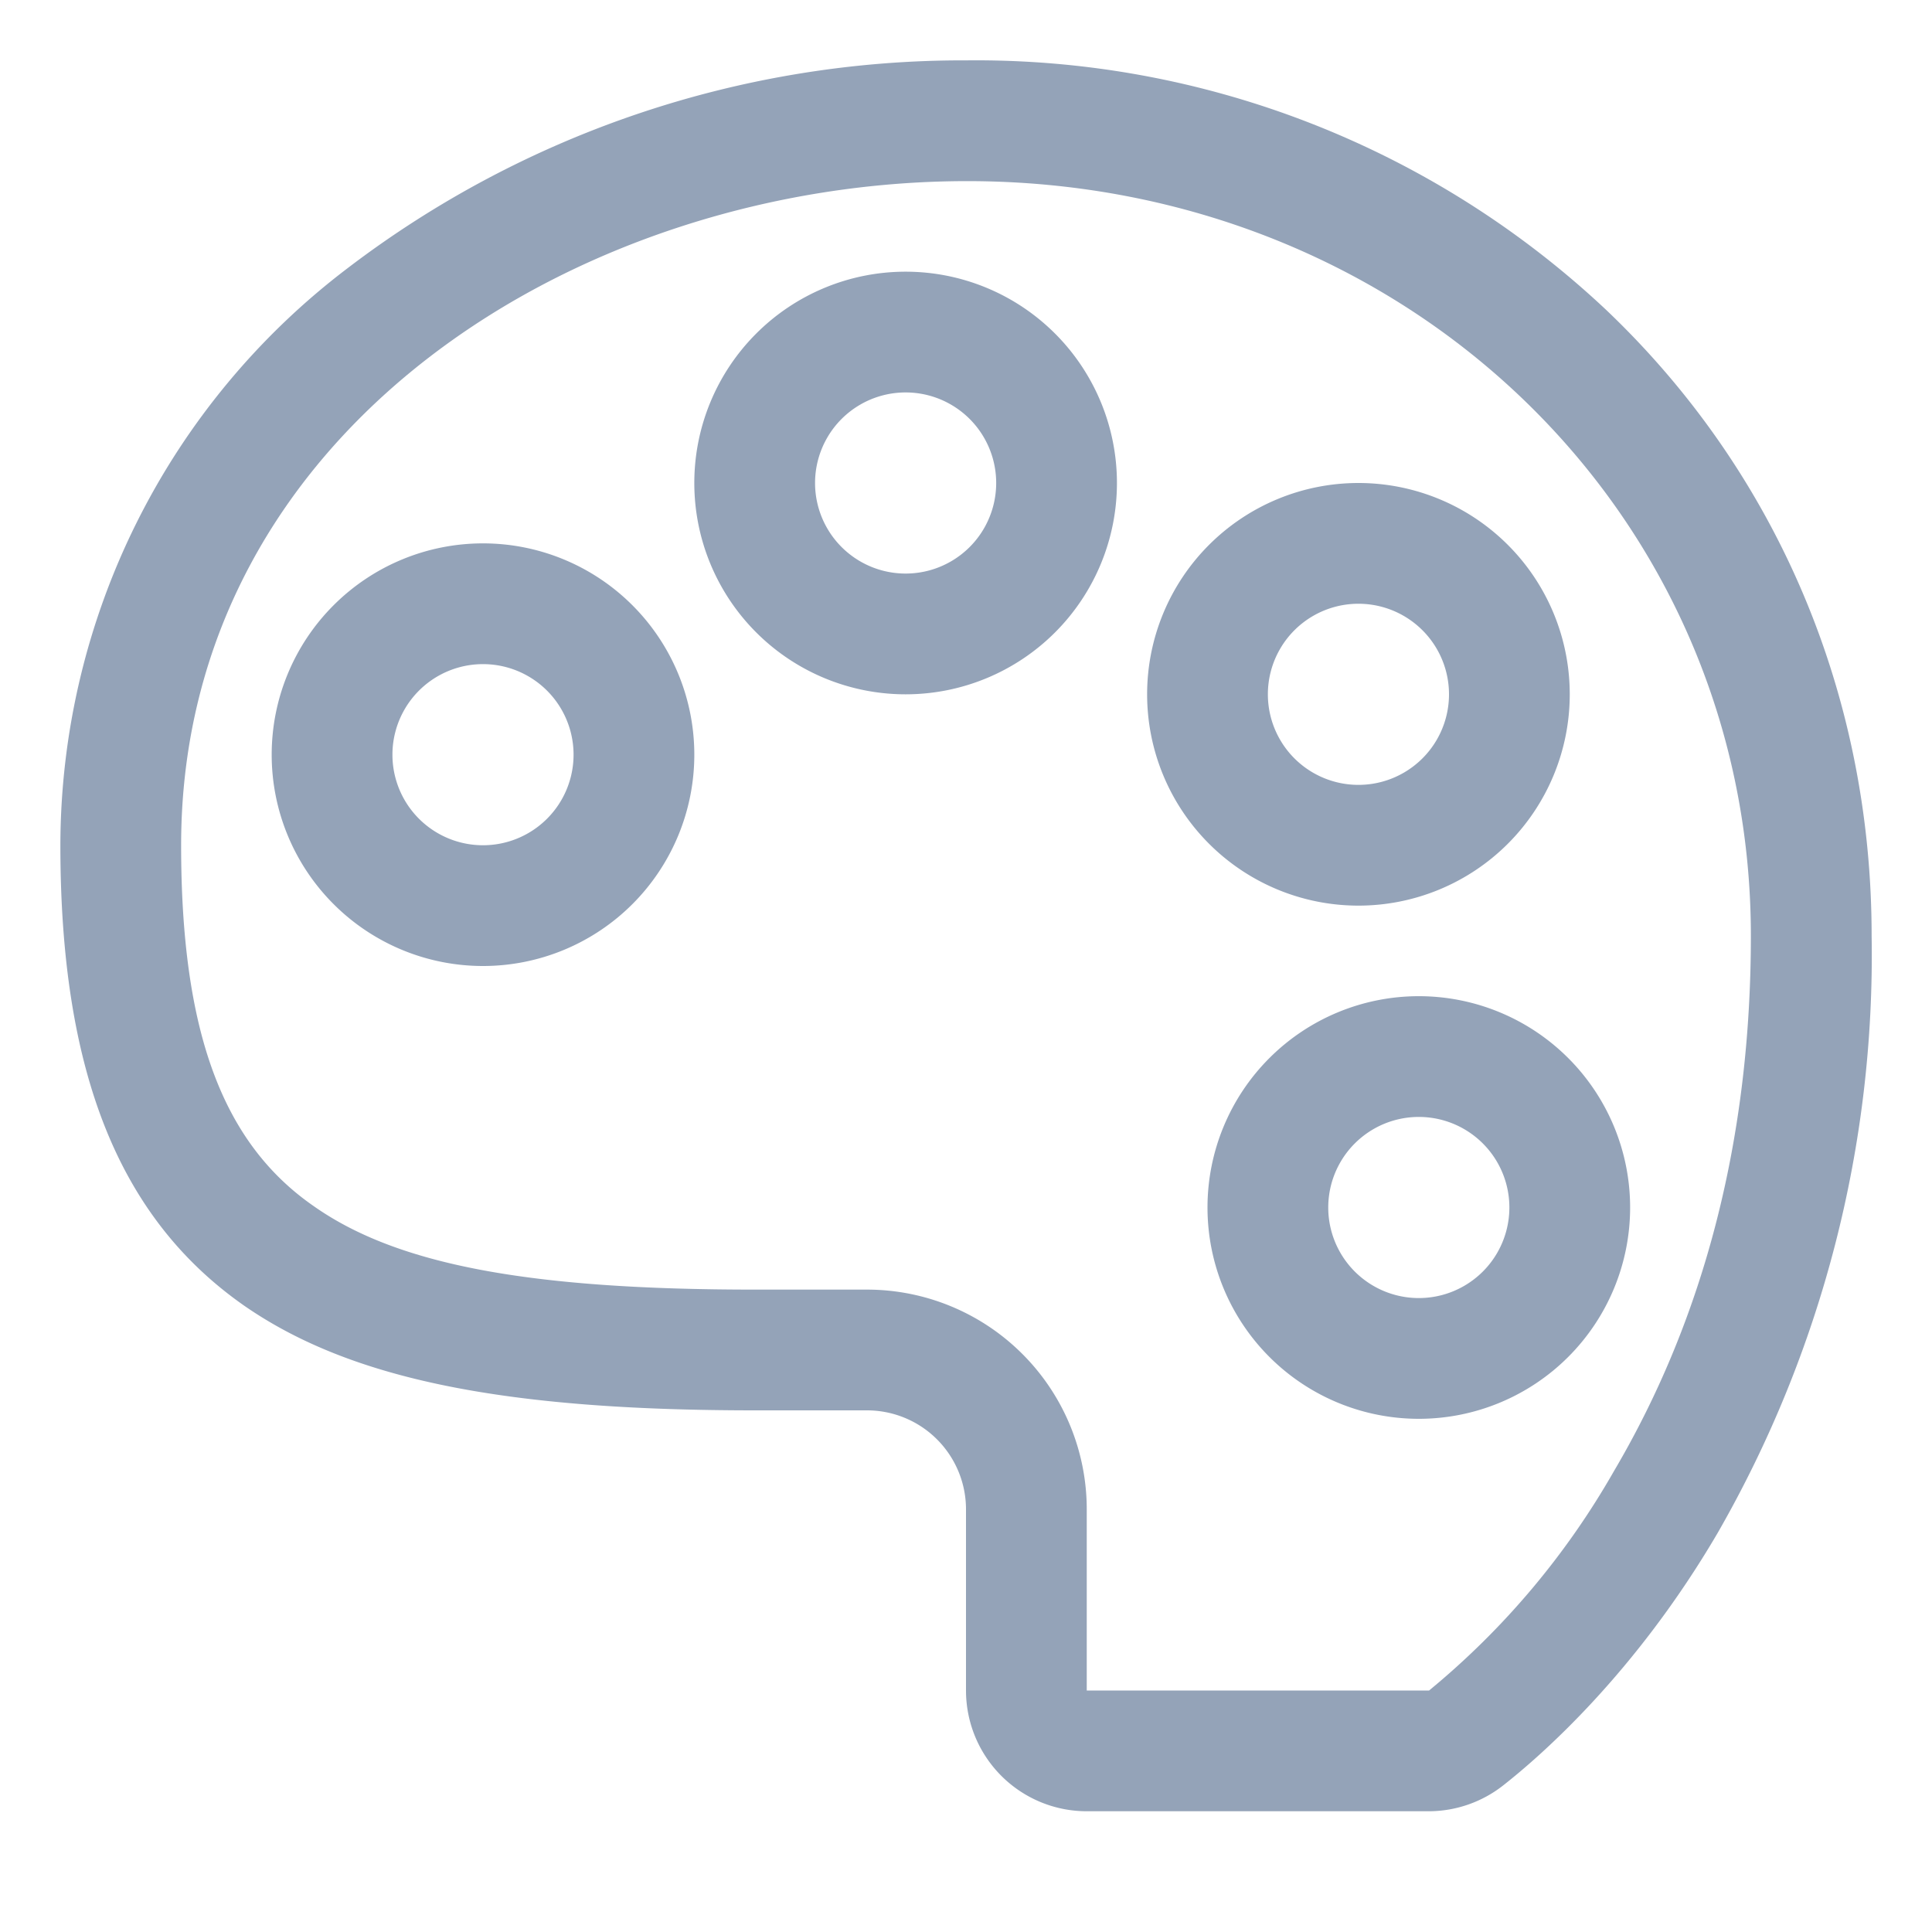
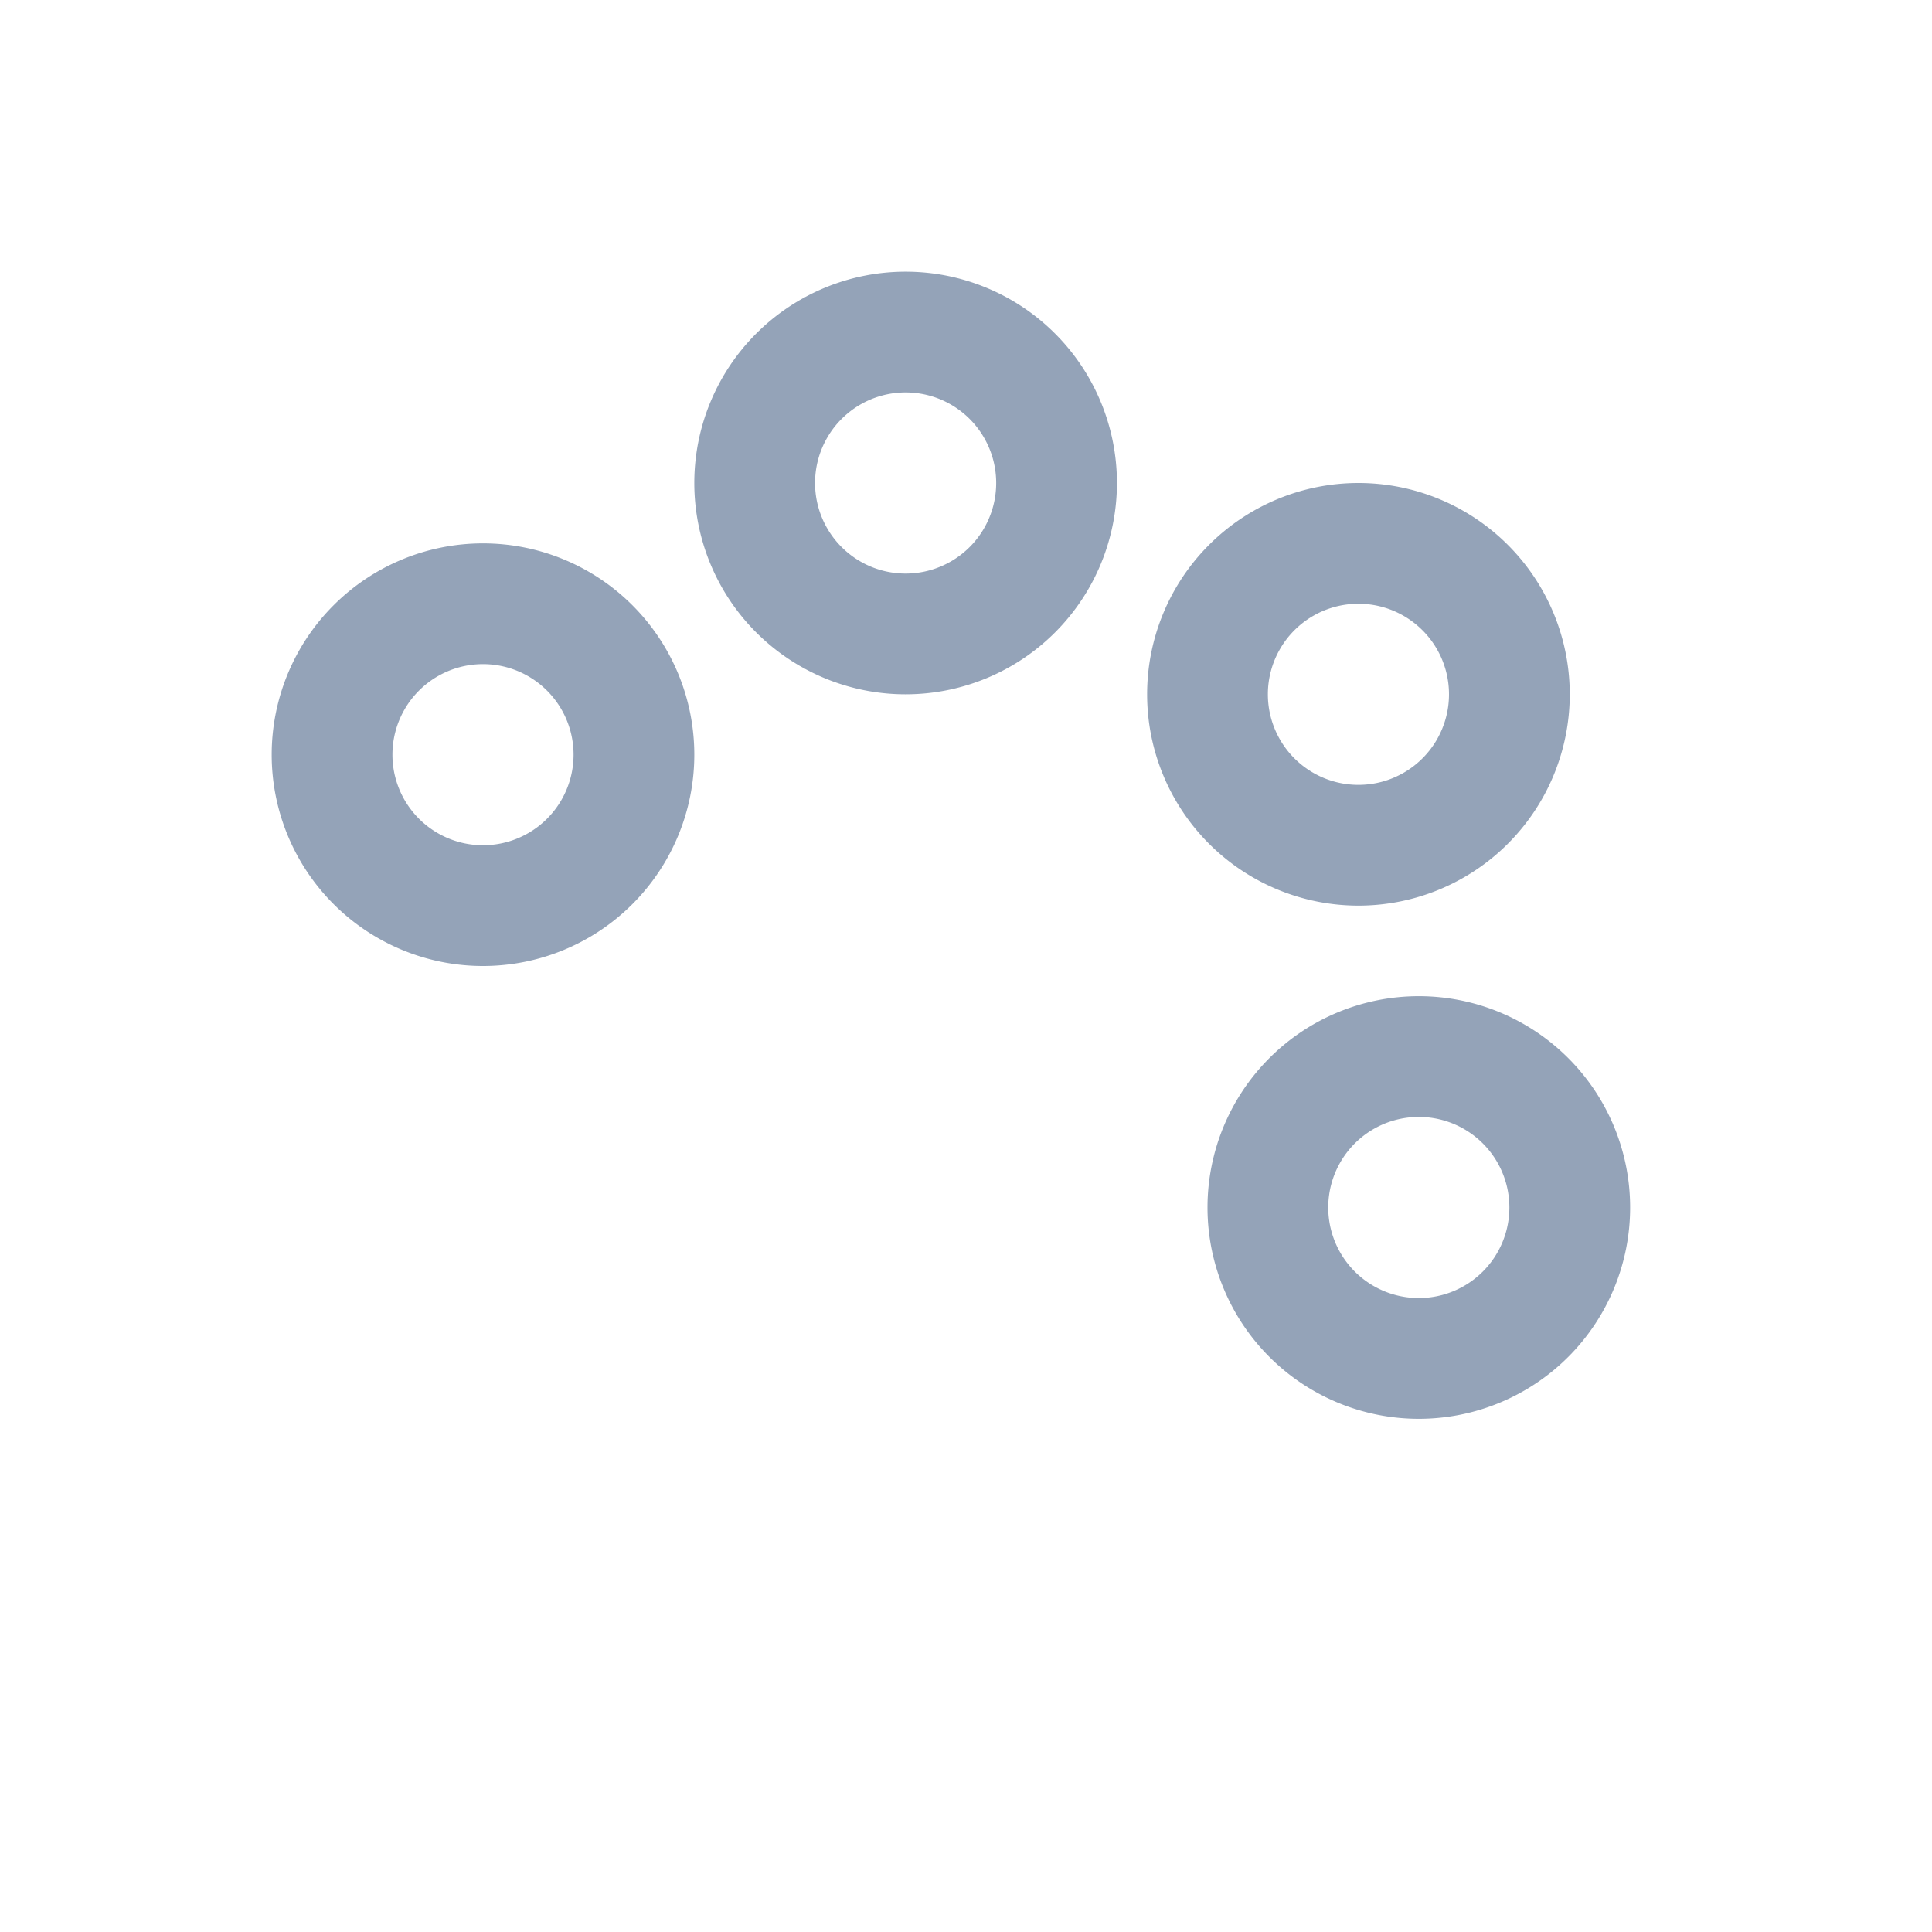
<svg xmlns="http://www.w3.org/2000/svg" width="32" height="32" fill="none">
-   <path fill="#94A3B8" d="M26.6 5.13A15.23 15.23 0 0 0 16.01 1 16.8 16.8 0 0 0 5.76 4.44 12.02 12.02 0 0 0 1 14c0 3.76.97 6.18 3.05 7.63 1.75 1.21 4.28 1.73 8.45 1.73h1.86A1.64 1.64 0 0 1 16 25v3a2 2 0 0 0 2 2h5.67a2 2 0 0 0 1.23-.43c.61-.48 2.18-1.84 3.55-4.18A19.21 19.21 0 0 0 31 15.5c0-3.98-1.56-7.67-4.4-10.37Zm.13 19.24A13.1 13.1 0 0 1 23.67 28H18V25a3.64 3.64 0 0 0-3.64-3.64H12.5c-3.73 0-5.92-.41-7.3-1.38C3.68 18.93 3 17.08 3 14 3 7.11 9.62 3 16.02 3 23.3 3 29 8.5 29 15.5c0 3.33-.76 6.31-2.27 8.87Z" />
  <path fill="#94A3B8" d="M8 9a3.5 3.5 0 1 0 0 7 3.5 3.5 0 0 0 0-7Zm0 5a1.5 1.5 0 1 1 0-3 1.5 1.5 0 0 1 0 3Zm7-9.5a3.5 3.5 0 1 0 0 7 3.5 3.5 0 0 0 0-7Zm0 5a1.5 1.5 0 1 1 0-3 1.5 1.5 0 0 1 0 3ZM22.5 8a3.5 3.5 0 1 0 0 7 3.5 3.5 0 0 0 0-7Zm0 5a1.5 1.5 0 1 1 0-3 1.5 1.5 0 0 1 0 3Zm1 3.5a3.5 3.5 0 1 0 0 7 3.5 3.5 0 0 0 0-7Zm0 5a1.5 1.5 0 1 1 0-3 1.5 1.5 0 0 1 0 3Z" />
</svg>